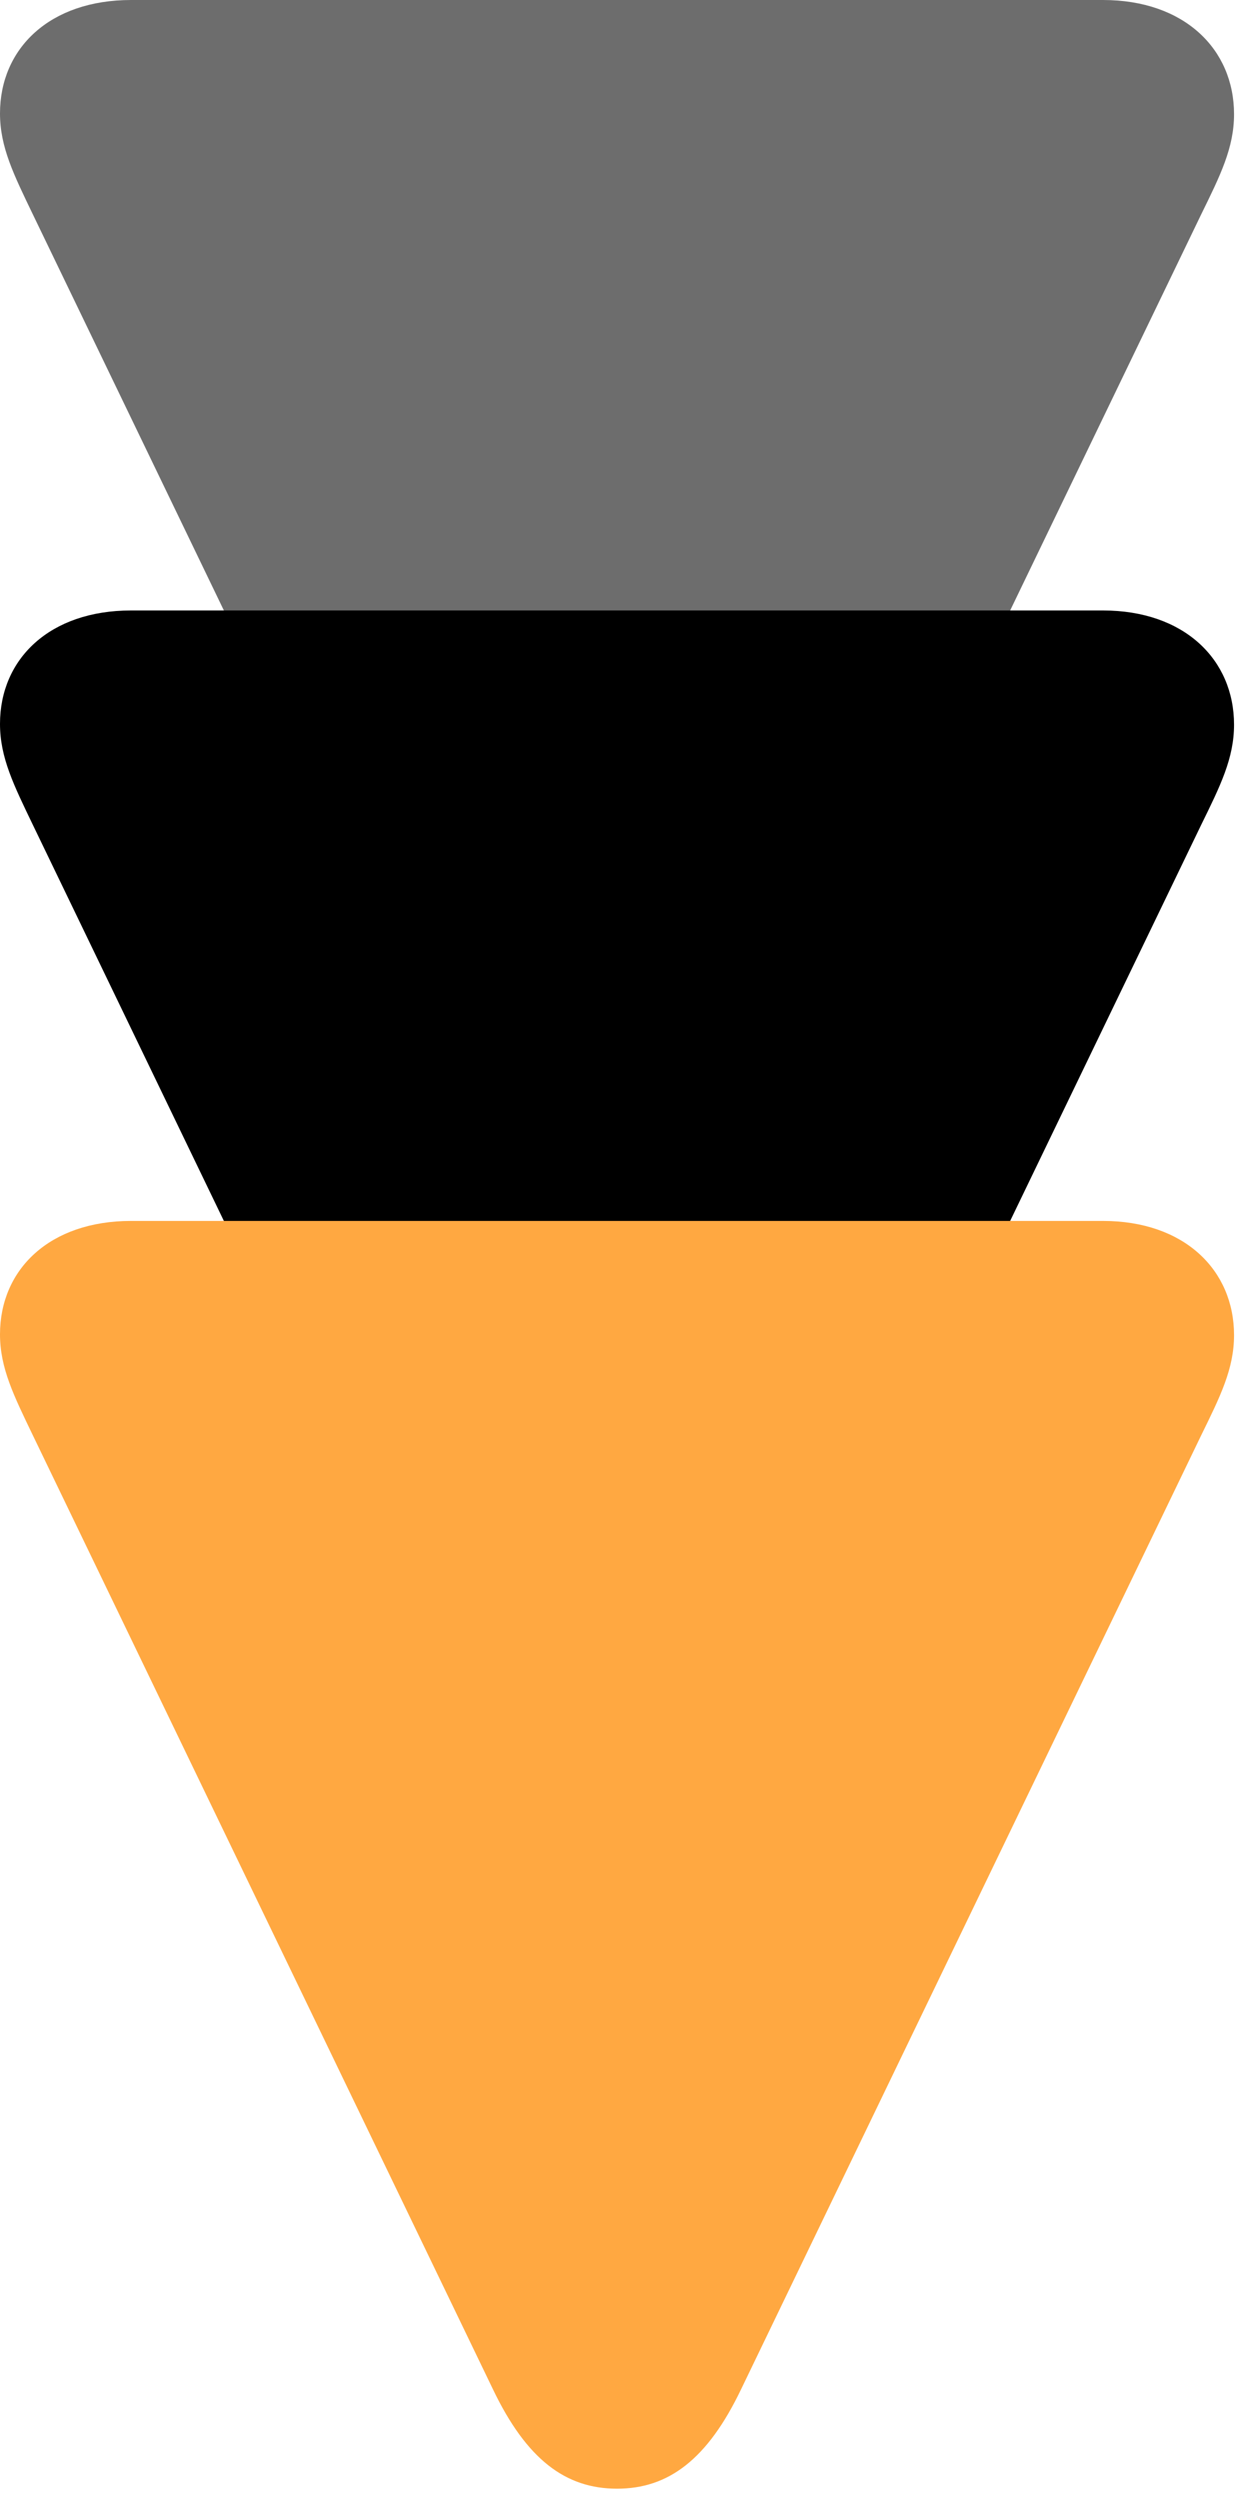
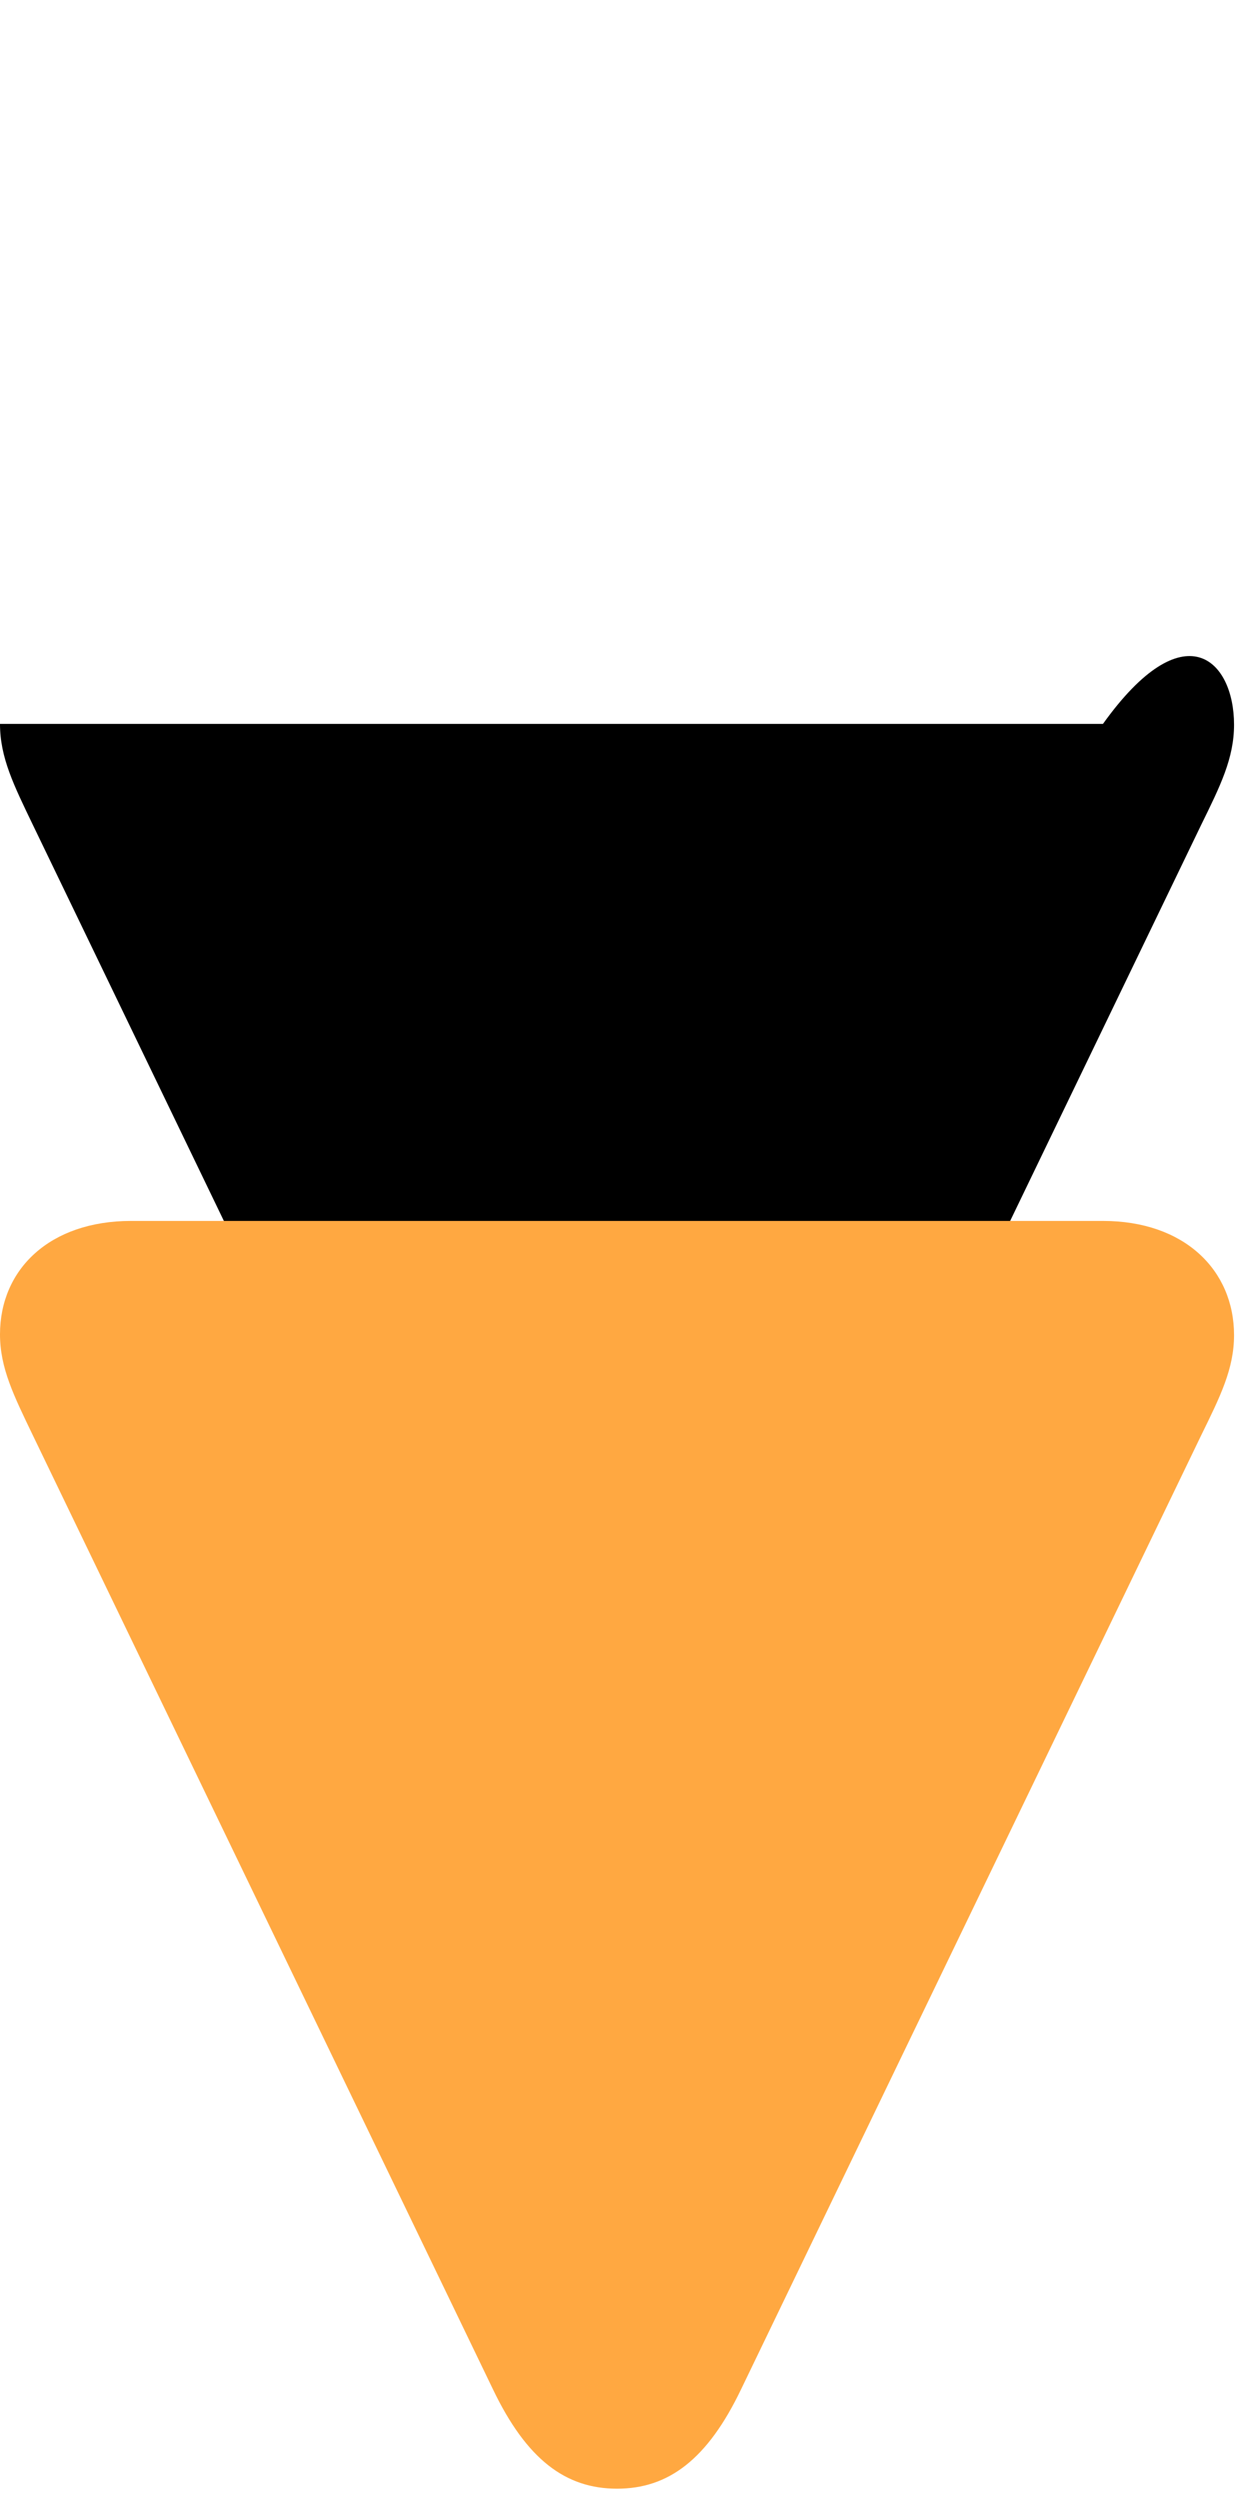
<svg xmlns="http://www.w3.org/2000/svg" fill="none" height="100%" overflow="visible" preserveAspectRatio="none" style="display: block;" viewBox="0 0 43 86" width="100%">
  <g id="Vector">
-     <path d="M42.451 3.929C42.451 5.089 41.977 6.038 41.317 7.383L25.497 40.184C24.337 42.609 22.992 43.611 21.226 43.611C19.459 43.611 18.114 42.609 16.954 40.184L1.134 7.383C0.475 6.012 0 5.062 0 3.902C0 1.661 1.714 0 4.509 0H37.942C40.737 0 42.451 1.688 42.451 3.929Z" fill="#6D6D6D" />
-     <path d="M42.451 24.929C42.451 26.089 41.977 27.038 41.317 28.383L25.497 61.184C24.337 63.609 22.992 64.611 21.226 64.611C19.459 64.611 18.114 63.609 16.954 61.184L1.134 28.383C0.475 27.012 0 26.062 0 24.902C0 22.661 1.714 21 4.509 21H37.942C40.737 21 42.451 22.688 42.451 24.929Z" fill="black" />
+     <path d="M42.451 24.929C42.451 26.089 41.977 27.038 41.317 28.383L25.497 61.184C24.337 63.609 22.992 64.611 21.226 64.611C19.459 64.611 18.114 63.609 16.954 61.184L1.134 28.383C0.475 27.012 0 26.062 0 24.902H37.942C40.737 21 42.451 22.688 42.451 24.929Z" fill="black" />
    <path d="M42.451 45.929C42.451 47.089 41.977 48.038 41.317 49.383L25.497 82.184C24.337 84.609 22.992 85.611 21.226 85.611C19.459 85.611 18.114 84.609 16.954 82.184L1.134 49.383C0.475 48.012 0 47.062 0 45.902C0 43.661 1.714 42 4.509 42H37.942C40.737 42 42.451 43.688 42.451 45.929Z" fill="#FFA841" />
  </g>
</svg>